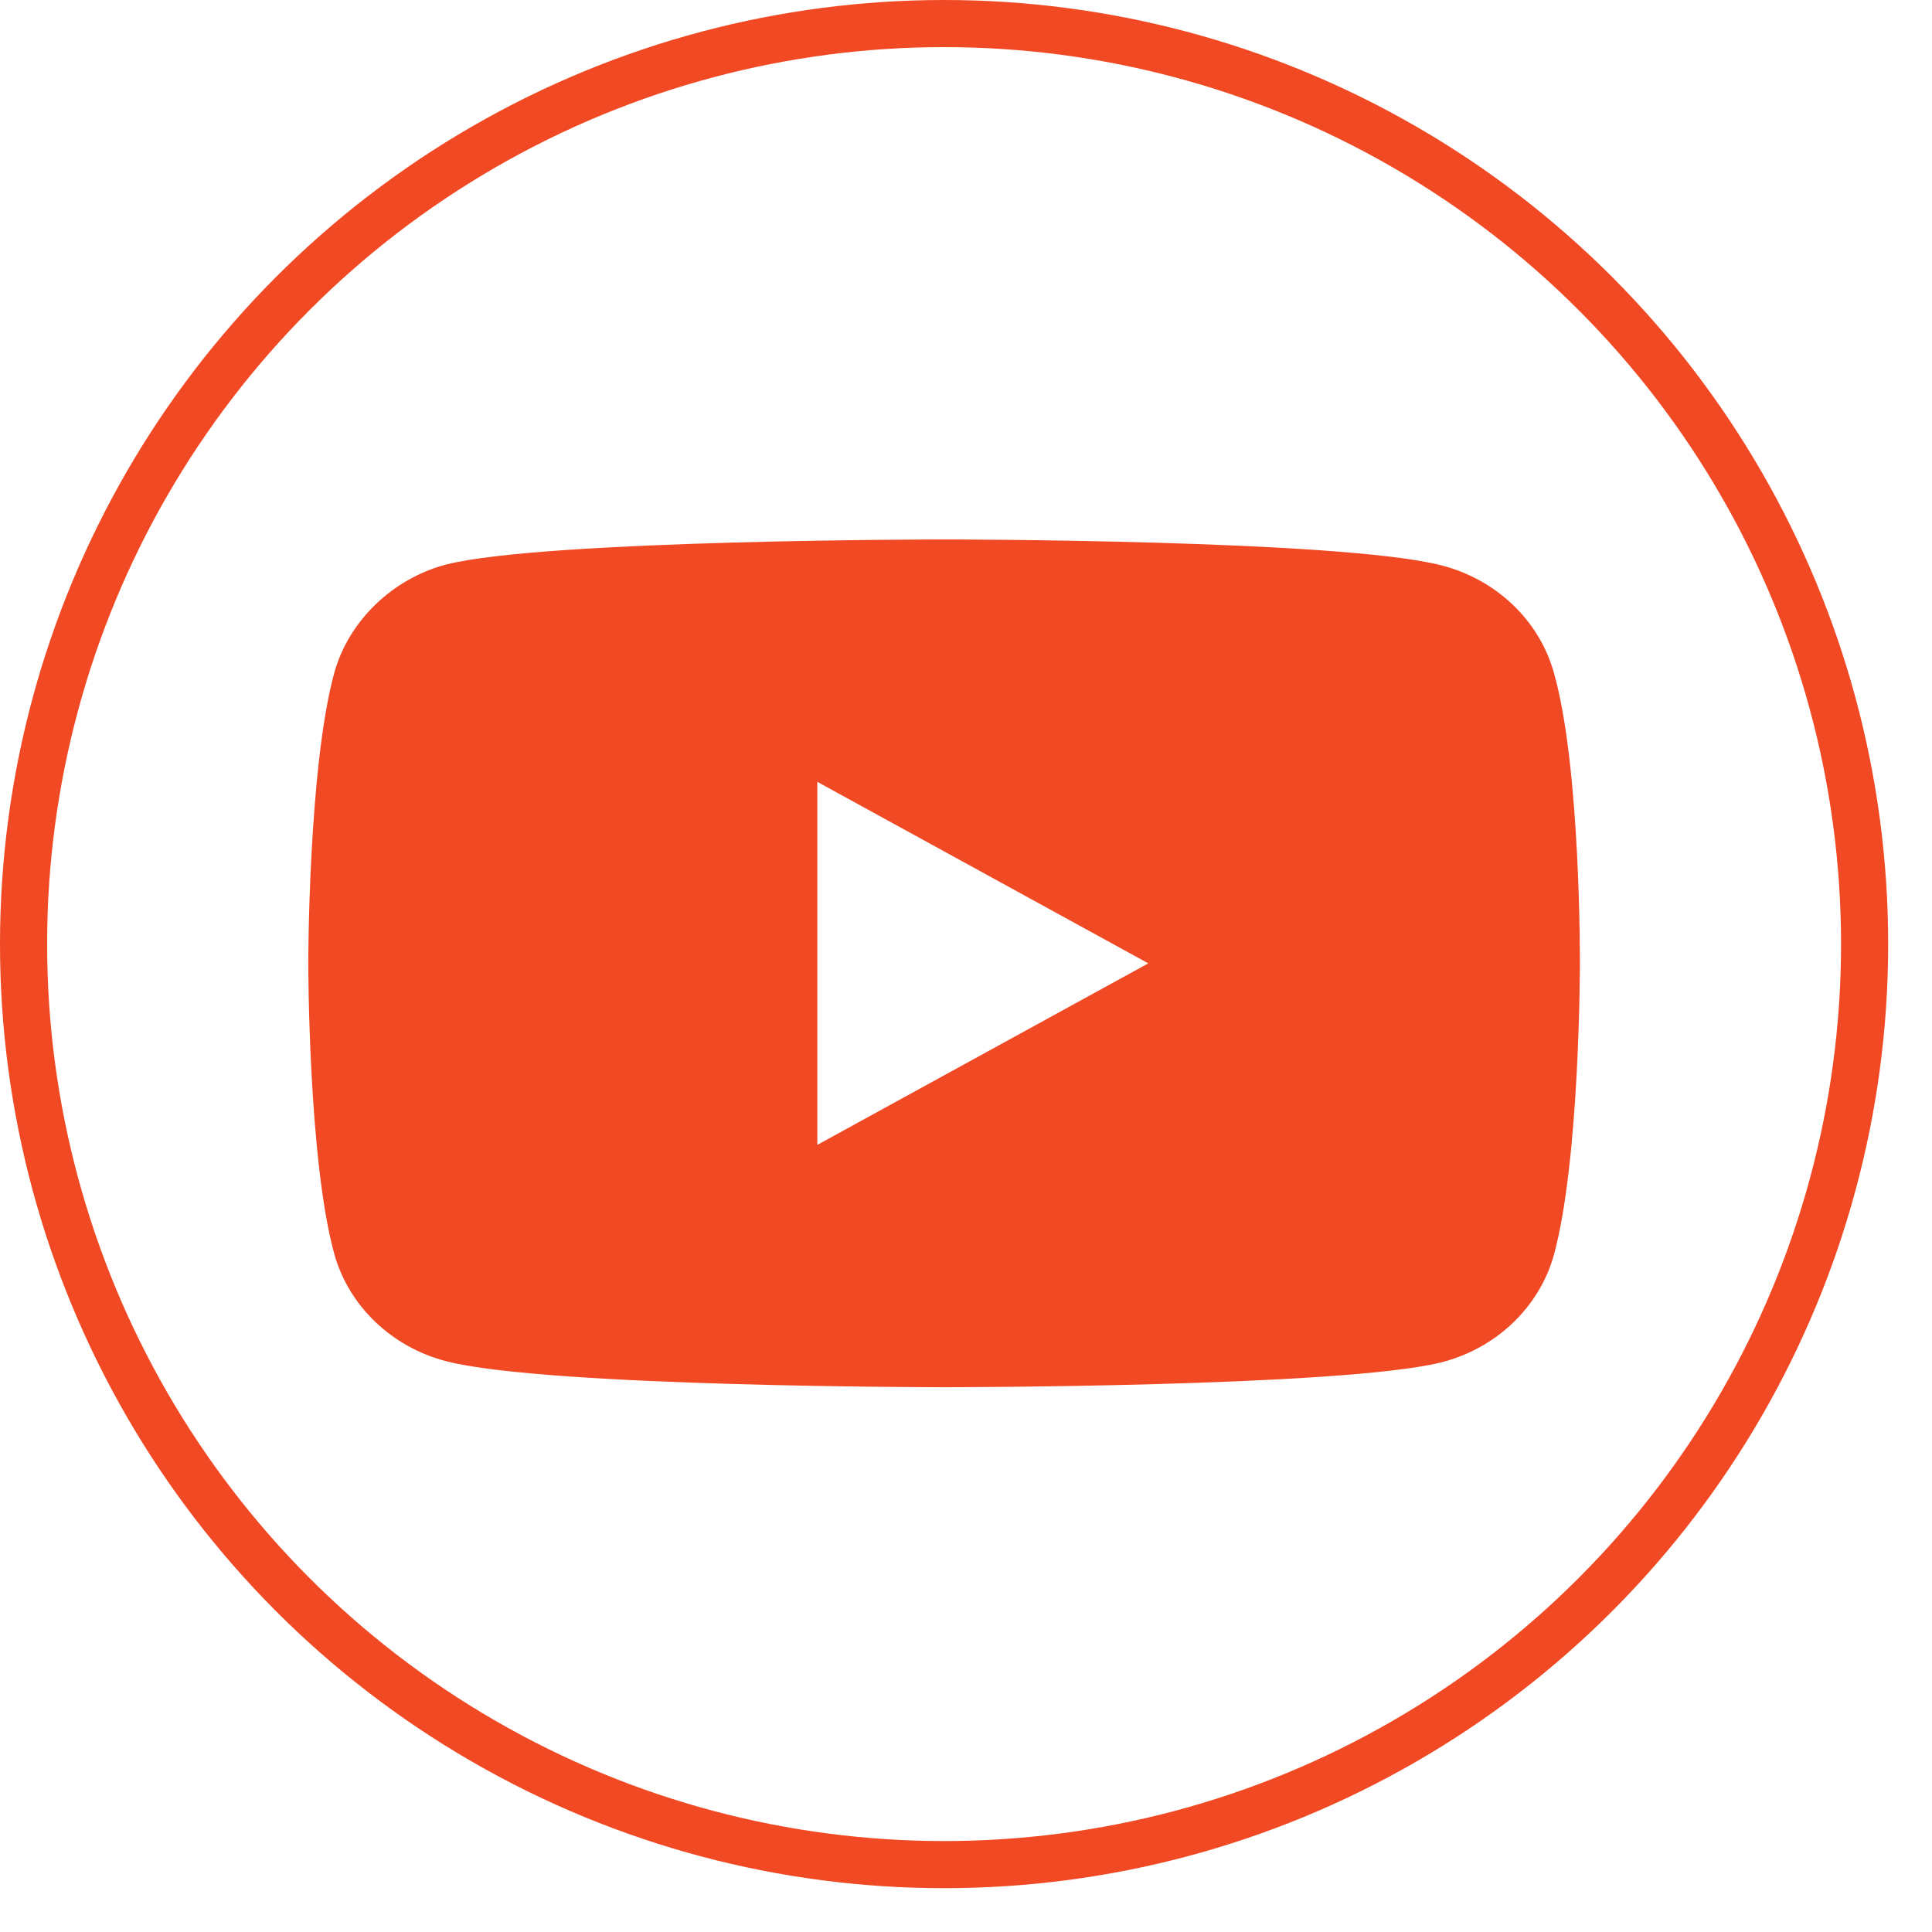
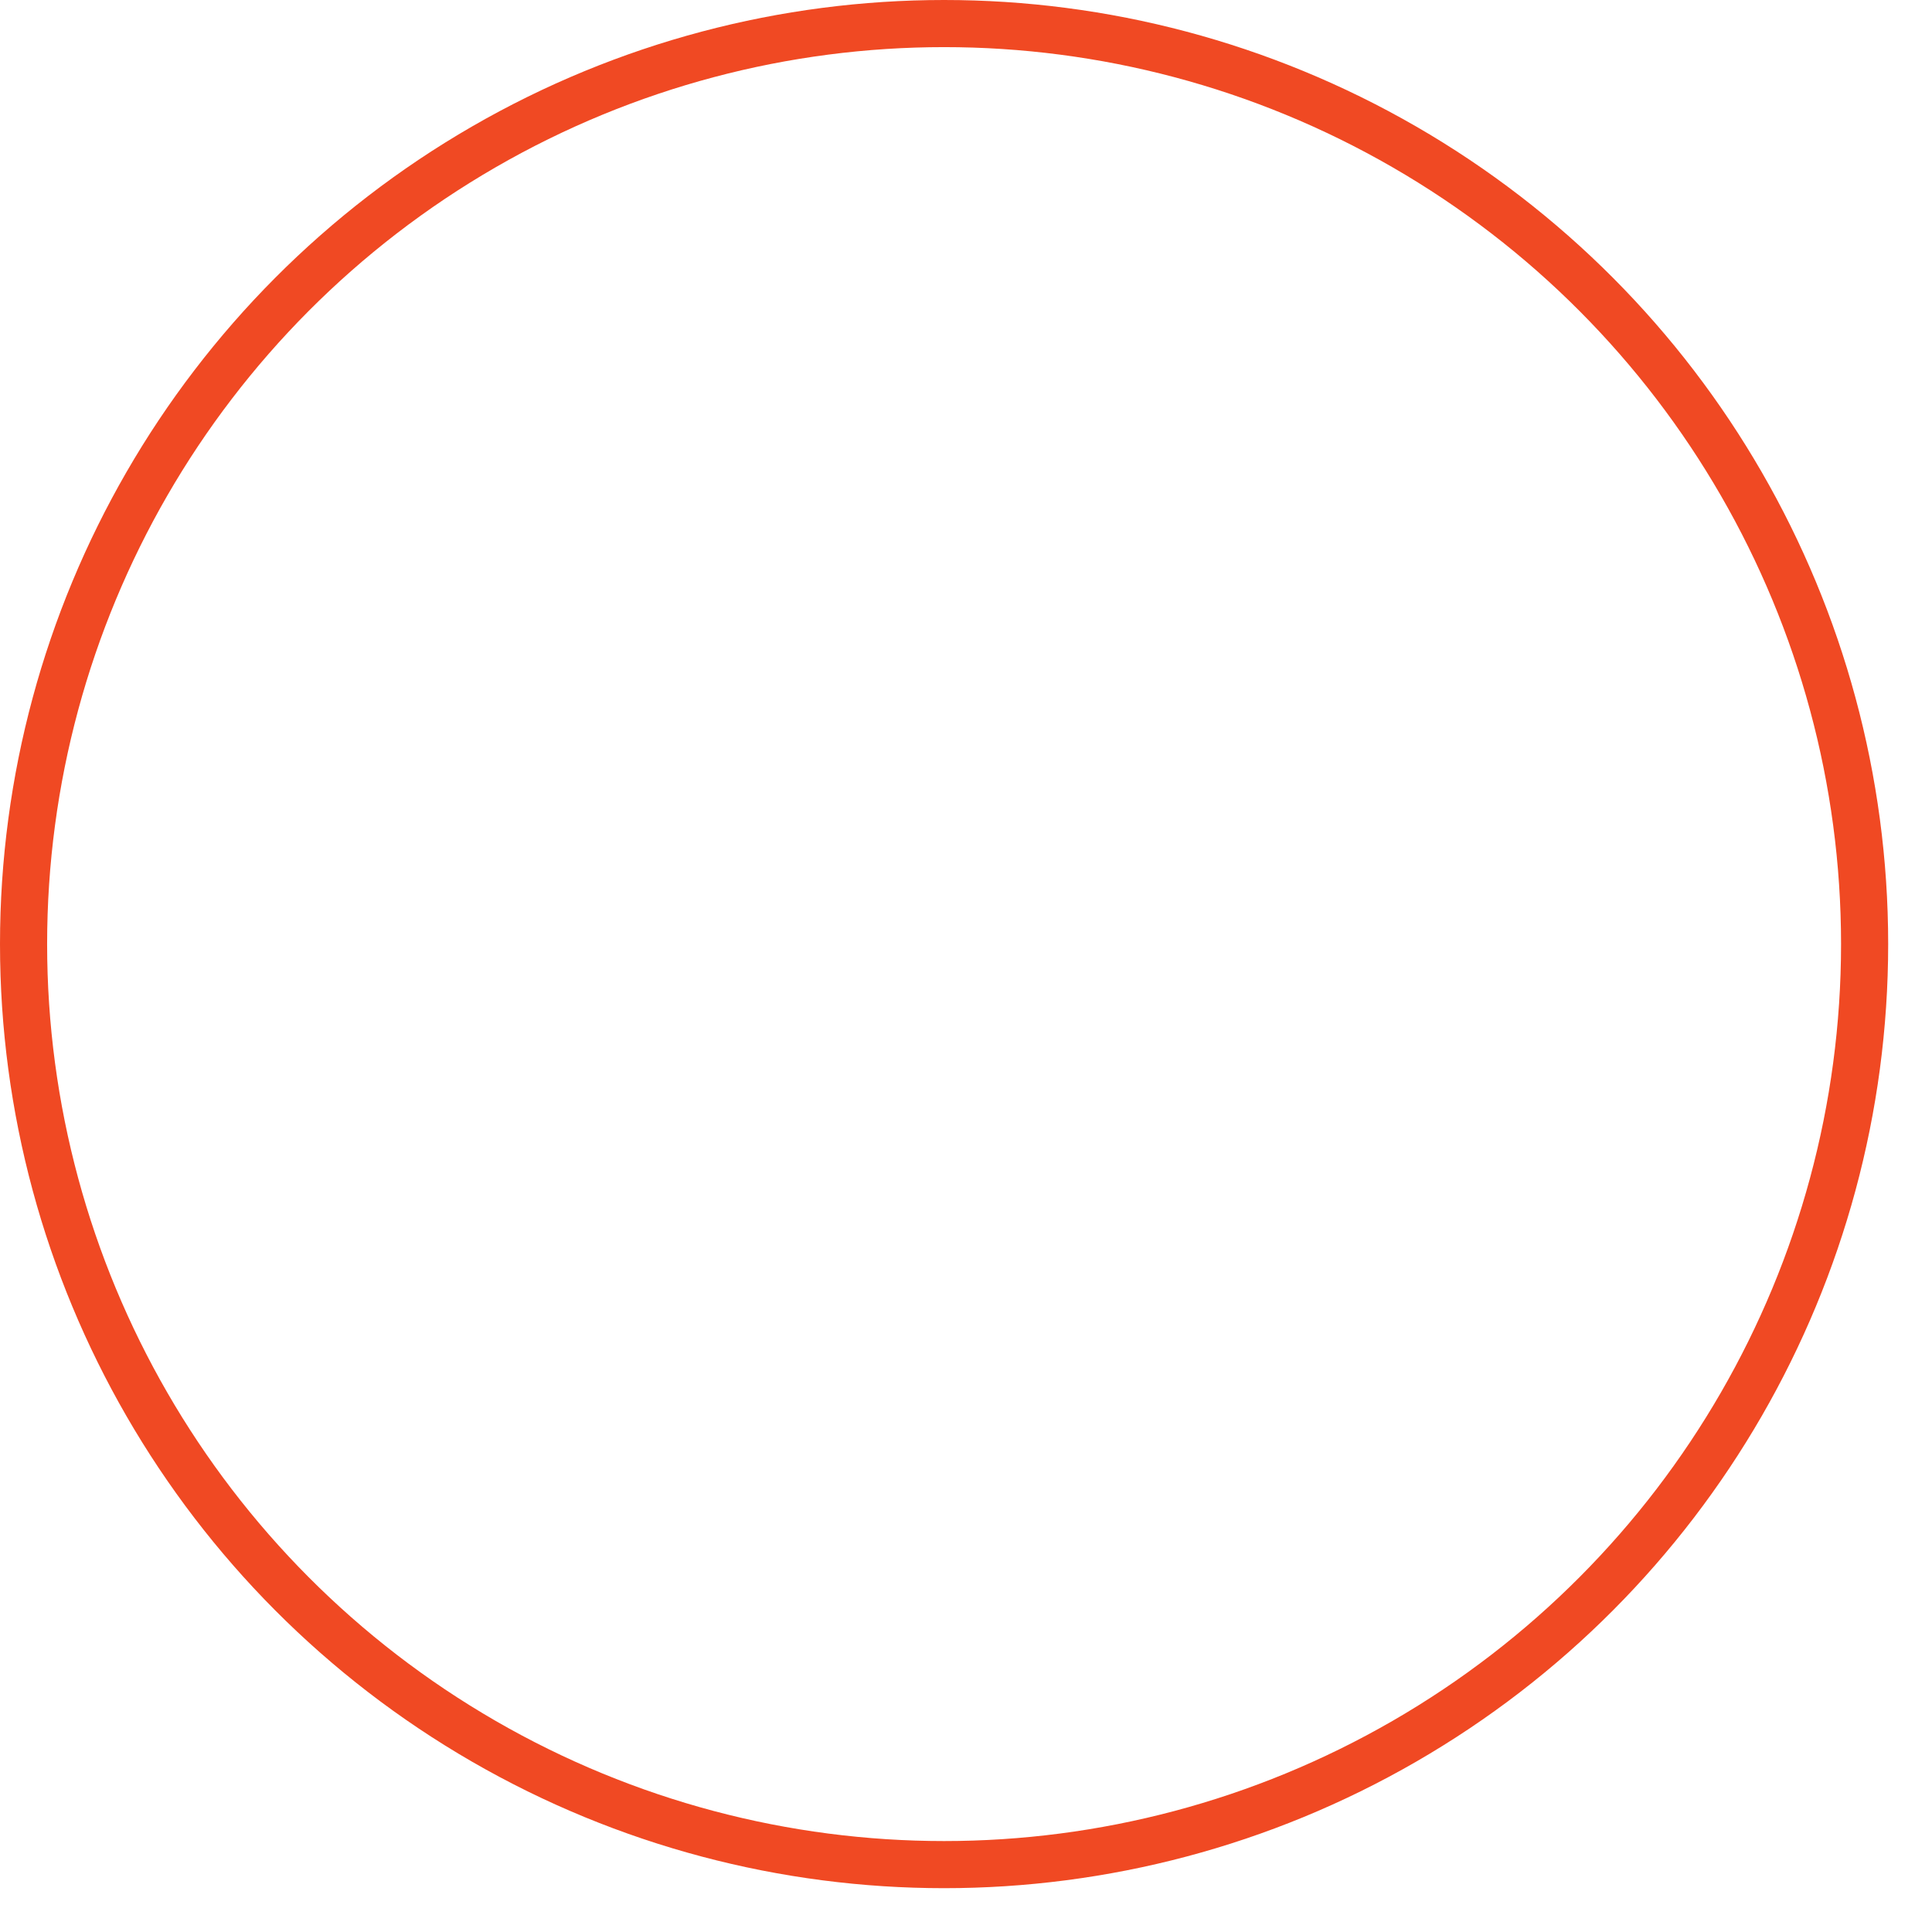
<svg xmlns="http://www.w3.org/2000/svg" width="41" height="41" viewBox="0 0 41 41" fill="none">
-   <path d="M32.972 14.264C32.661 13.163 31.749 12.295 30.593 11.999C28.482 11.448 20.035 11.448 20.035 11.448C20.035 11.448 11.588 11.448 9.476 11.978C8.342 12.274 7.409 13.163 7.098 14.264C6.542 16.274 6.542 20.444 6.542 20.444C6.542 20.444 6.542 24.634 7.098 26.624C7.409 27.725 8.32 28.592 9.476 28.889C11.61 29.439 20.035 29.439 20.035 29.439C20.035 29.439 28.482 29.439 30.593 28.91C31.75 28.613 32.661 27.746 32.972 26.645C33.528 24.634 33.528 20.465 33.528 20.465C33.528 20.465 33.55 16.274 32.972 14.264ZM17.345 24.296V16.592L24.369 20.444L17.345 24.296Z" fill="#F04923" />
  <circle cx="20.035" cy="20.035" r="19.535" stroke="#F04923" />
</svg>